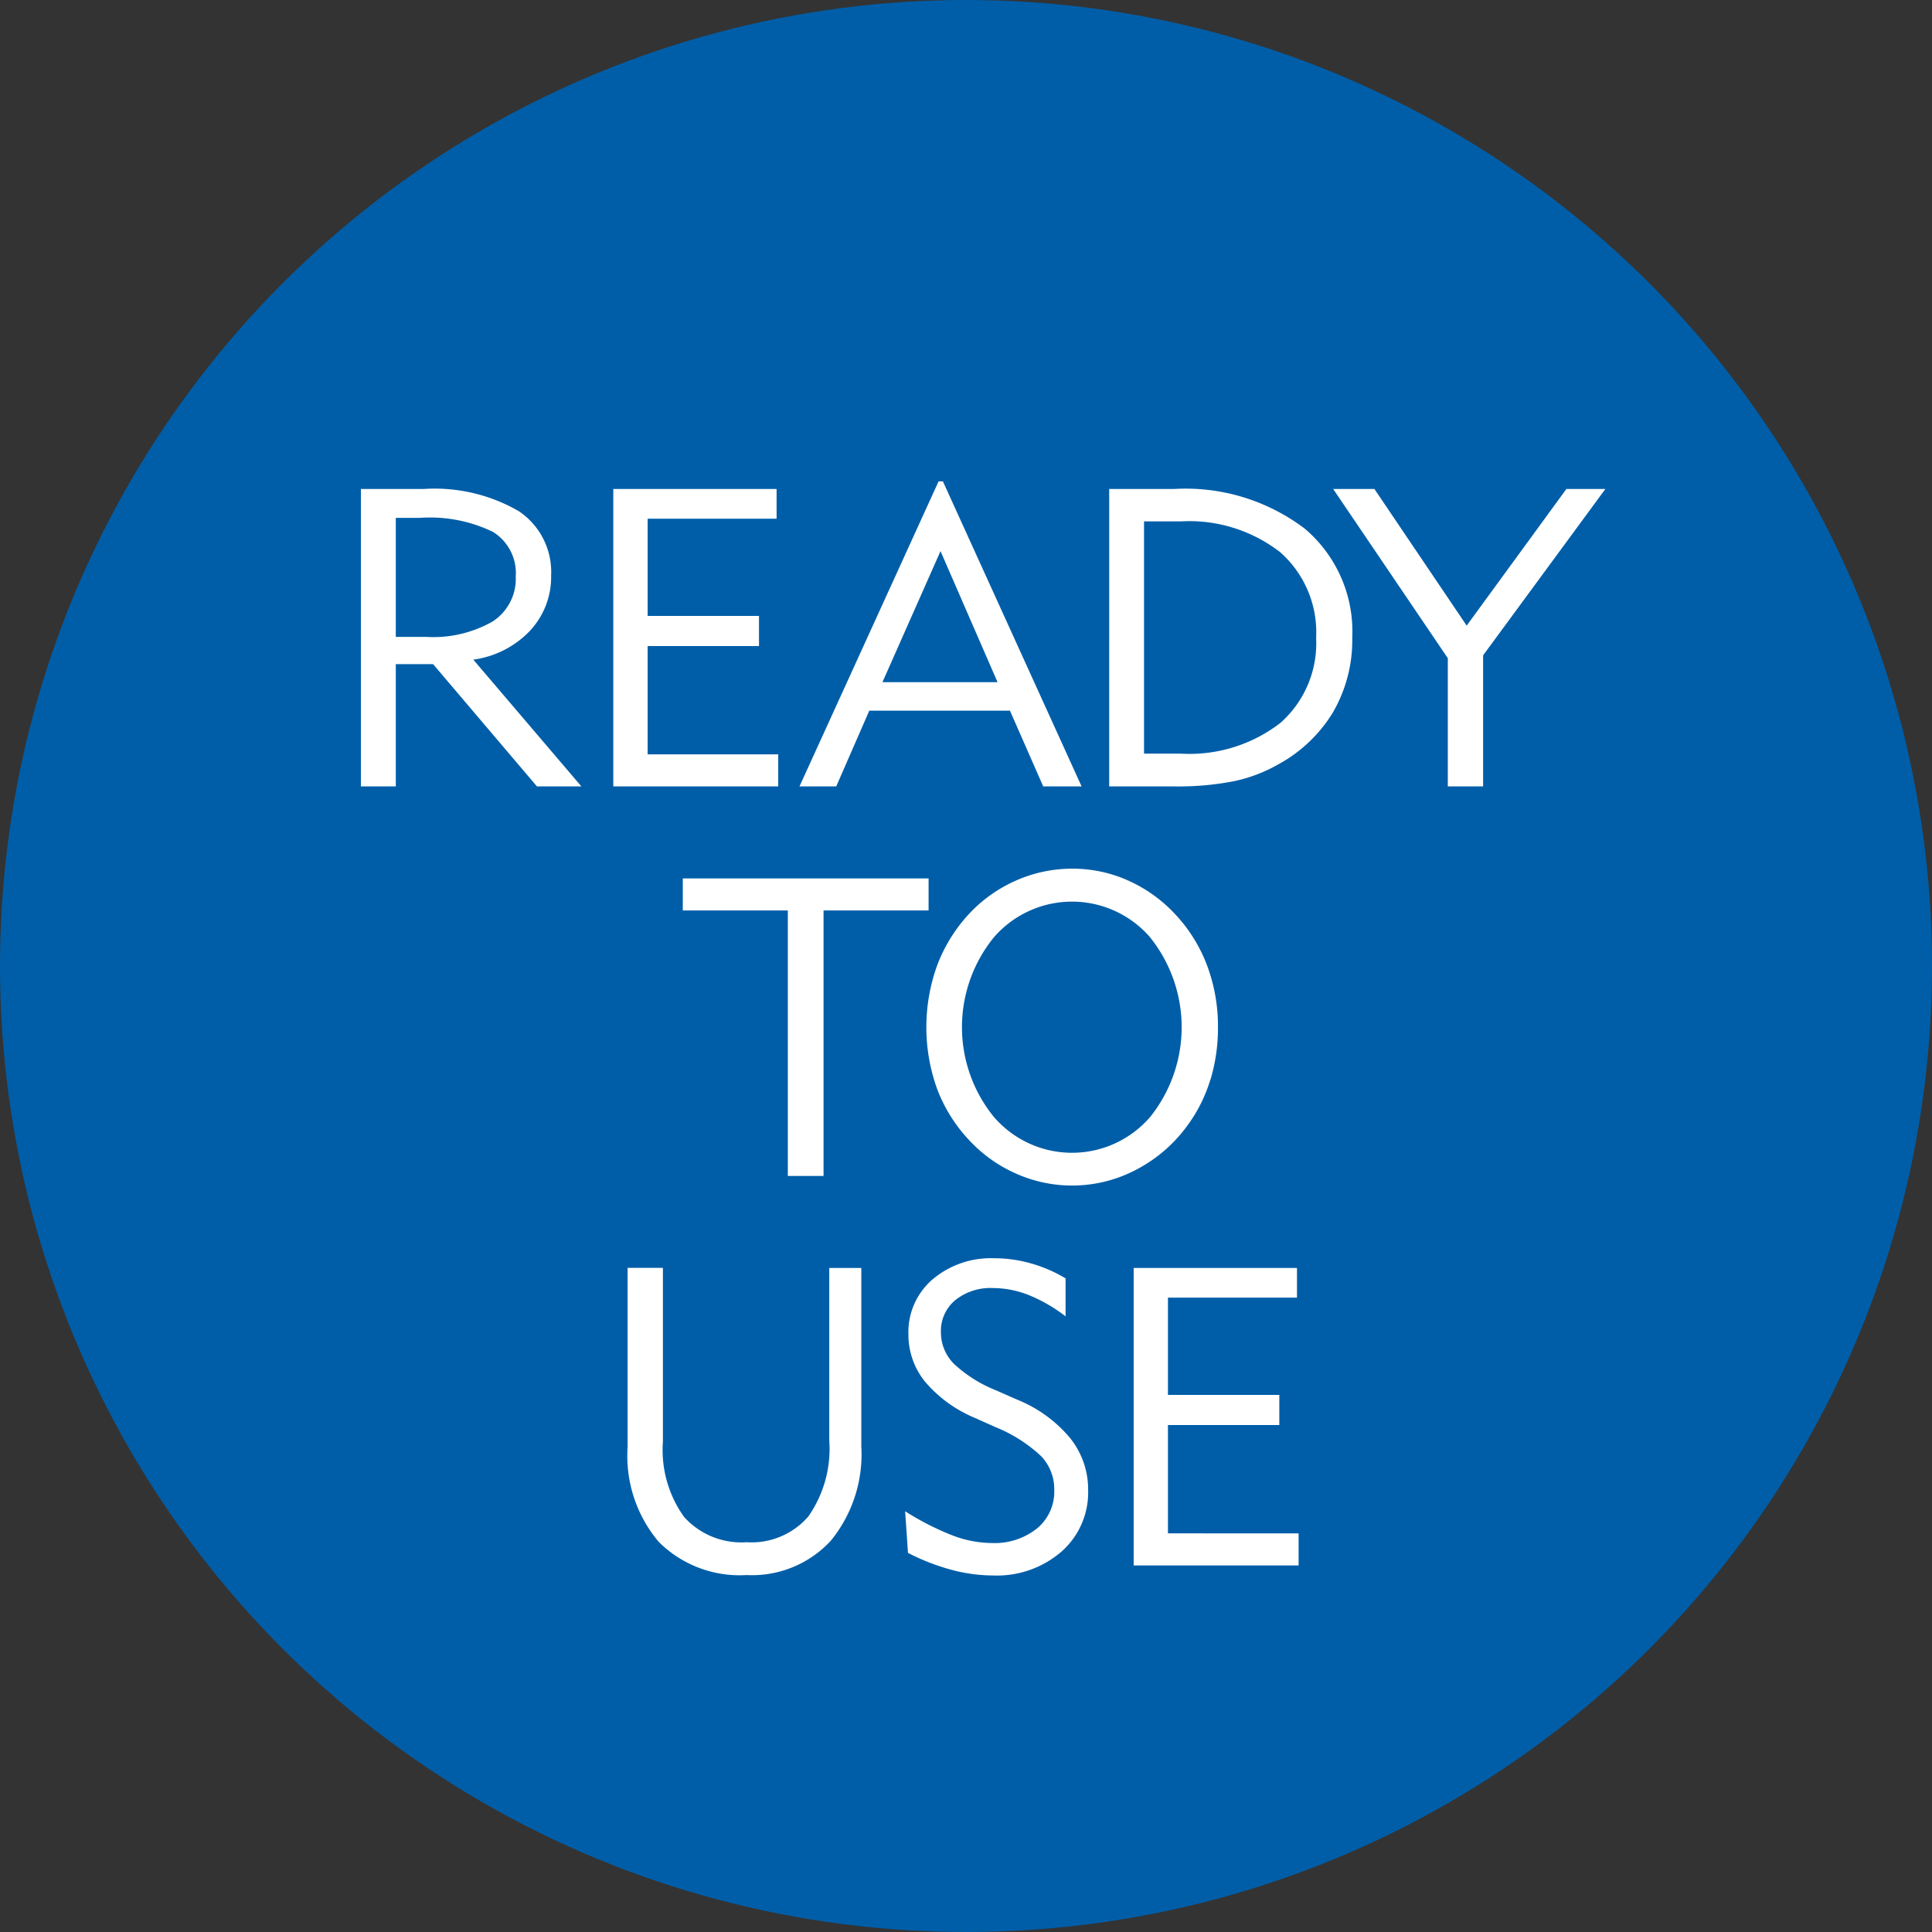
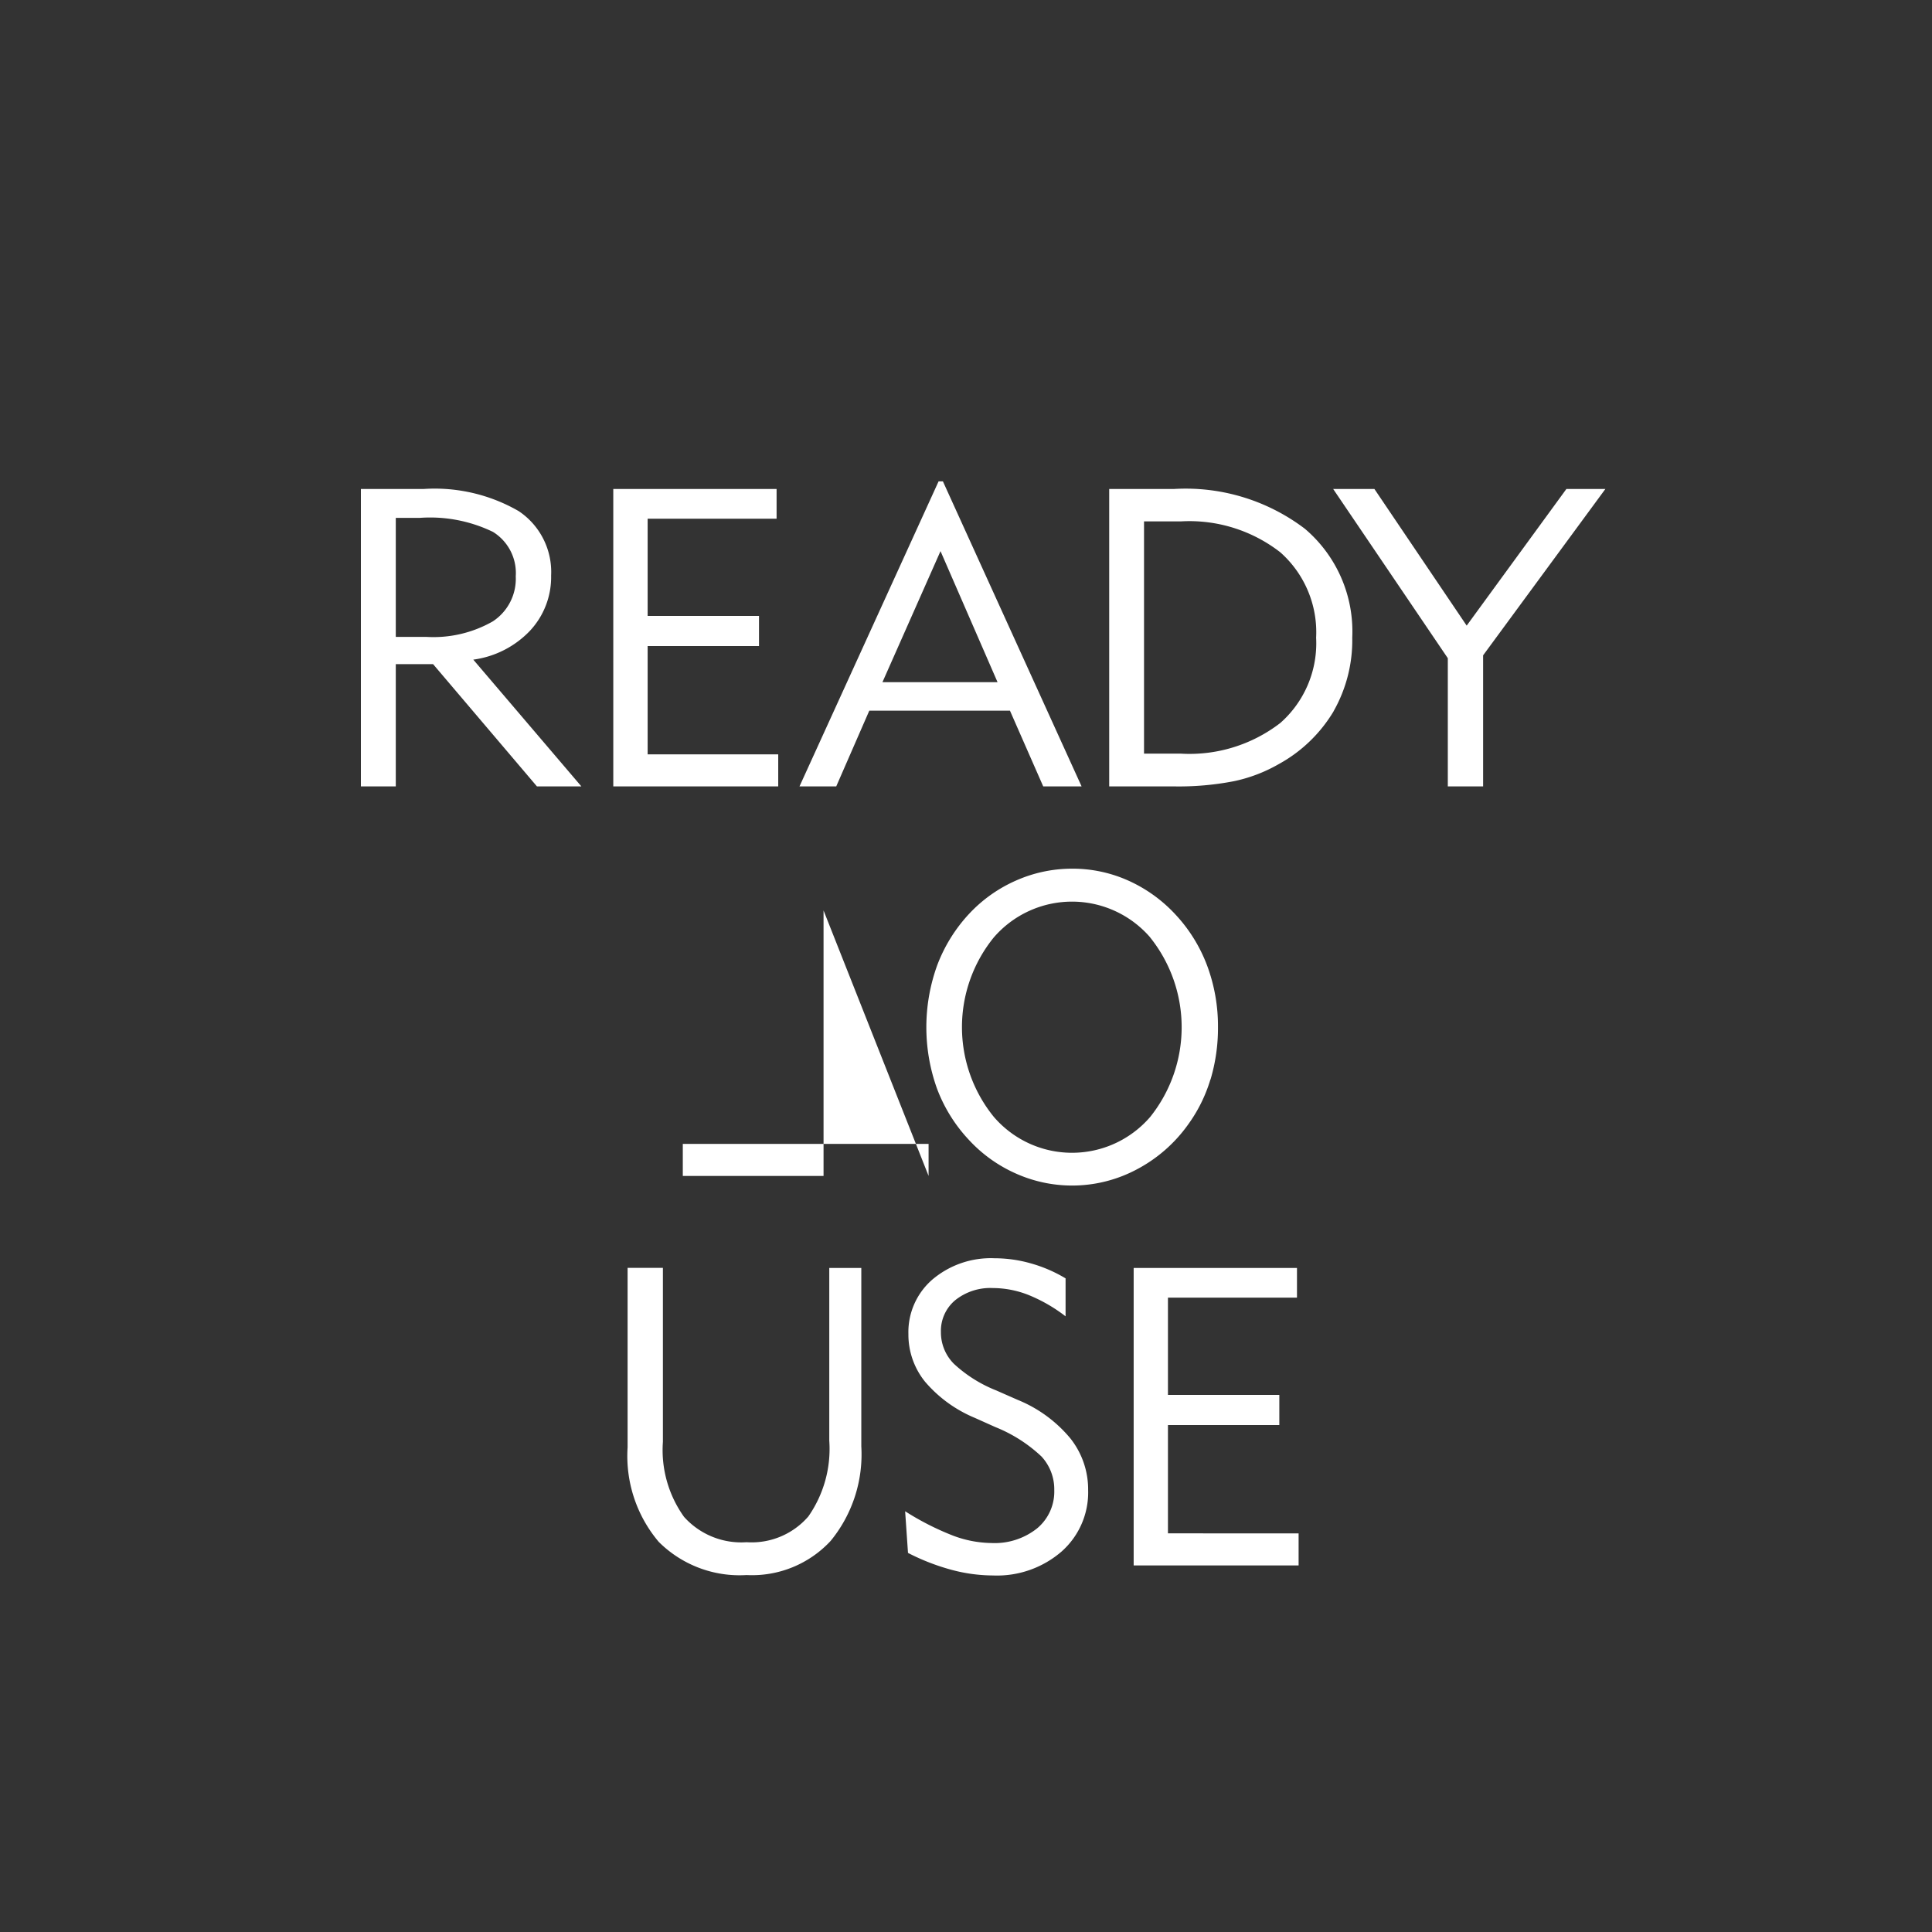
<svg xmlns="http://www.w3.org/2000/svg" id="Ebene_1" data-name="Ebene 1" viewBox="0 0 28.346 28.346">
  <rect x="0" y="0" width="28.346" height="28.346" fill="#333333" stroke="none" />
  <defs>
    <style>
      .cls-1 {
        fill: #005ea8;
      }

      .cls-2 {
        fill: #fff;
      }
    </style>
  </defs>
-   <circle class="cls-1" cx="14.173" cy="14.173" r="14.173" />
-   <path class="cls-2" d="M6.944,9.678l1.586,1.86H7.878L6.354,9.744H5.807v1.794H5.295V7.174h.924A2.464,2.464,0,0,1,7.61,7.499a1.073,1.073,0,0,1,.476.945,1.154,1.154,0,0,1-.31.81,1.405,1.405,0,0,1-.831.424Zm.289-1.874a2.116,2.116,0,0,0-1.072-.206H5.807V9.344h.442a1.756,1.756,0,0,0,.981-.227.747.747,0,0,0,.337-.661.71.71,0,0,0-.334-.652Zm4.185,3.264v.47h-2.42V7.174h2.396v.436H9.502V9.037H11.136v.442H9.502v1.589Zm3.888.47-.488-1.111H12.754l-.485,1.111h-.539l2.041-4.476h.063l2.035,4.476ZM13.799,8.086l-.852,1.923h1.689L13.799,8.086Zm5.768,2.349a2.128,2.128,0,0,1-.804.775,2.243,2.243,0,0,1-.656.251,4.248,4.248,0,0,1-.879.077h-.954V7.174h.954a2.892,2.892,0,0,1,1.917.584,1.976,1.976,0,0,1,.695,1.598,2.107,2.107,0,0,1-.274,1.079ZM18.784,8.103a2.173,2.173,0,0,0-1.463-.453h-.536v3.407h.536a2.181,2.181,0,0,0,1.464-.45,1.559,1.559,0,0,0,.525-1.251A1.566,1.566,0,0,0,18.784,8.103ZM21.76,9.615v1.923h-.518V9.657L19.56,7.174h.605l1.354,2.005,1.463-2.005H23.554L21.76,9.615Zm-9.677,3.743v3.895h-.524V13.358H10.018v-.47h3.606v.47ZM17.758,15.841a2.201,2.201,0,0,1-.327.659,2.155,2.155,0,0,1-.754.658,2.018,2.018,0,0,1-1.765.063,2.085,2.085,0,0,1-.692-.492,2.259,2.259,0,0,1-.471-.753,2.673,2.673,0,0,1,.002-1.815,2.296,2.296,0,0,1,.47-.756,2.091,2.091,0,0,1,.691-.488,2.028,2.028,0,0,1,.82-.172,1.996,1.996,0,0,1,.816.172,2.13,2.13,0,0,1,.692.494,2.261,2.261,0,0,1,.47.754,2.541,2.541,0,0,1,.16.904,2.636,2.636,0,0,1-.11.771Zm-.882-2.087a1.516,1.516,0,0,0-2.297.002,2.088,2.088,0,0,0,.001,2.629,1.513,1.513,0,0,0,2.295.003,2.108,2.108,0,0,0,0-2.634Zm-4.689,8.854a1.573,1.573,0,0,1-1.233.501,1.679,1.679,0,0,1-1.29-.488,1.951,1.951,0,0,1-.456-1.385v-2.634h.518V21.155a1.683,1.683,0,0,0,.31,1.1,1.127,1.127,0,0,0,.918.372,1.099,1.099,0,0,0,.906-.378,1.731,1.731,0,0,0,.307-1.112V18.603h.47v2.619a2.001,2.001,0,0,1-.45,1.386Zm2.436-2.205.307.135a1.967,1.967,0,0,1,.772.563,1.205,1.205,0,0,1,.263.762,1.158,1.158,0,0,1-.39.901,1.448,1.448,0,0,1-1.007.351,2.375,2.375,0,0,1-.608-.083,3.228,3.228,0,0,1-.638-.248l-.042-.611a4.023,4.023,0,0,0,.704.358,1.65,1.65,0,0,0,.563.108,1,1,0,0,0,.668-.214.701.701,0,0,0,.253-.563.708.708,0,0,0-.187-.492,2.154,2.154,0,0,0-.677-.432l-.301-.135a1.935,1.935,0,0,1-.731-.531,1.099,1.099,0,0,1-.244-.7,1.019,1.019,0,0,1,.352-.799,1.325,1.325,0,0,1,.912-.312,1.948,1.948,0,0,1,.539.077,2.079,2.079,0,0,1,.503.218v.557a2.302,2.302,0,0,0-.543-.313,1.435,1.435,0,0,0-.522-.102.825.825,0,0,0-.555.179.586.586,0,0,0-.209.468.653.653,0,0,0,.191.465,1.985,1.985,0,0,0,.628.393Zm4.43,2.095v.47h-2.42V18.603h2.396v.436H17.136v1.427h1.634v.442H17.136v1.589Z" />
+   <path class="cls-2" d="M6.944,9.678l1.586,1.86H7.878L6.354,9.744H5.807v1.794H5.295V7.174h.924A2.464,2.464,0,0,1,7.61,7.499a1.073,1.073,0,0,1,.476.945,1.154,1.154,0,0,1-.31.81,1.405,1.405,0,0,1-.831.424Zm.289-1.874a2.116,2.116,0,0,0-1.072-.206H5.807V9.344h.442a1.756,1.756,0,0,0,.981-.227.747.747,0,0,0,.337-.661.71.71,0,0,0-.334-.652Zm4.185,3.264v.47h-2.42V7.174h2.396v.436H9.502V9.037H11.136v.442H9.502v1.589Zm3.888.47-.488-1.111H12.754l-.485,1.111h-.539l2.041-4.476h.063l2.035,4.476ZM13.799,8.086l-.852,1.923h1.689L13.799,8.086Zm5.768,2.349a2.128,2.128,0,0,1-.804.775,2.243,2.243,0,0,1-.656.251,4.248,4.248,0,0,1-.879.077h-.954V7.174h.954a2.892,2.892,0,0,1,1.917.584,1.976,1.976,0,0,1,.695,1.598,2.107,2.107,0,0,1-.274,1.079ZM18.784,8.103a2.173,2.173,0,0,0-1.463-.453h-.536v3.407h.536a2.181,2.181,0,0,0,1.464-.45,1.559,1.559,0,0,0,.525-1.251A1.566,1.566,0,0,0,18.784,8.103ZM21.76,9.615v1.923h-.518V9.657L19.56,7.174h.605l1.354,2.005,1.463-2.005H23.554L21.76,9.615Zm-9.677,3.743v3.895h-.524H10.018v-.47h3.606v.47ZM17.758,15.841a2.201,2.201,0,0,1-.327.659,2.155,2.155,0,0,1-.754.658,2.018,2.018,0,0,1-1.765.063,2.085,2.085,0,0,1-.692-.492,2.259,2.259,0,0,1-.471-.753,2.673,2.673,0,0,1,.002-1.815,2.296,2.296,0,0,1,.47-.756,2.091,2.091,0,0,1,.691-.488,2.028,2.028,0,0,1,.82-.172,1.996,1.996,0,0,1,.816.172,2.13,2.13,0,0,1,.692.494,2.261,2.261,0,0,1,.47.754,2.541,2.541,0,0,1,.16.904,2.636,2.636,0,0,1-.11.771Zm-.882-2.087a1.516,1.516,0,0,0-2.297.002,2.088,2.088,0,0,0,.001,2.629,1.513,1.513,0,0,0,2.295.003,2.108,2.108,0,0,0,0-2.634Zm-4.689,8.854a1.573,1.573,0,0,1-1.233.501,1.679,1.679,0,0,1-1.29-.488,1.951,1.951,0,0,1-.456-1.385v-2.634h.518V21.155a1.683,1.683,0,0,0,.31,1.1,1.127,1.127,0,0,0,.918.372,1.099,1.099,0,0,0,.906-.378,1.731,1.731,0,0,0,.307-1.112V18.603h.47v2.619a2.001,2.001,0,0,1-.45,1.386Zm2.436-2.205.307.135a1.967,1.967,0,0,1,.772.563,1.205,1.205,0,0,1,.263.762,1.158,1.158,0,0,1-.39.901,1.448,1.448,0,0,1-1.007.351,2.375,2.375,0,0,1-.608-.083,3.228,3.228,0,0,1-.638-.248l-.042-.611a4.023,4.023,0,0,0,.704.358,1.65,1.65,0,0,0,.563.108,1,1,0,0,0,.668-.214.701.701,0,0,0,.253-.563.708.708,0,0,0-.187-.492,2.154,2.154,0,0,0-.677-.432l-.301-.135a1.935,1.935,0,0,1-.731-.531,1.099,1.099,0,0,1-.244-.7,1.019,1.019,0,0,1,.352-.799,1.325,1.325,0,0,1,.912-.312,1.948,1.948,0,0,1,.539.077,2.079,2.079,0,0,1,.503.218v.557a2.302,2.302,0,0,0-.543-.313,1.435,1.435,0,0,0-.522-.102.825.825,0,0,0-.555.179.586.586,0,0,0-.209.468.653.653,0,0,0,.191.465,1.985,1.985,0,0,0,.628.393Zm4.43,2.095v.47h-2.42V18.603h2.396v.436H17.136v1.427h1.634v.442H17.136v1.589Z" />
</svg>